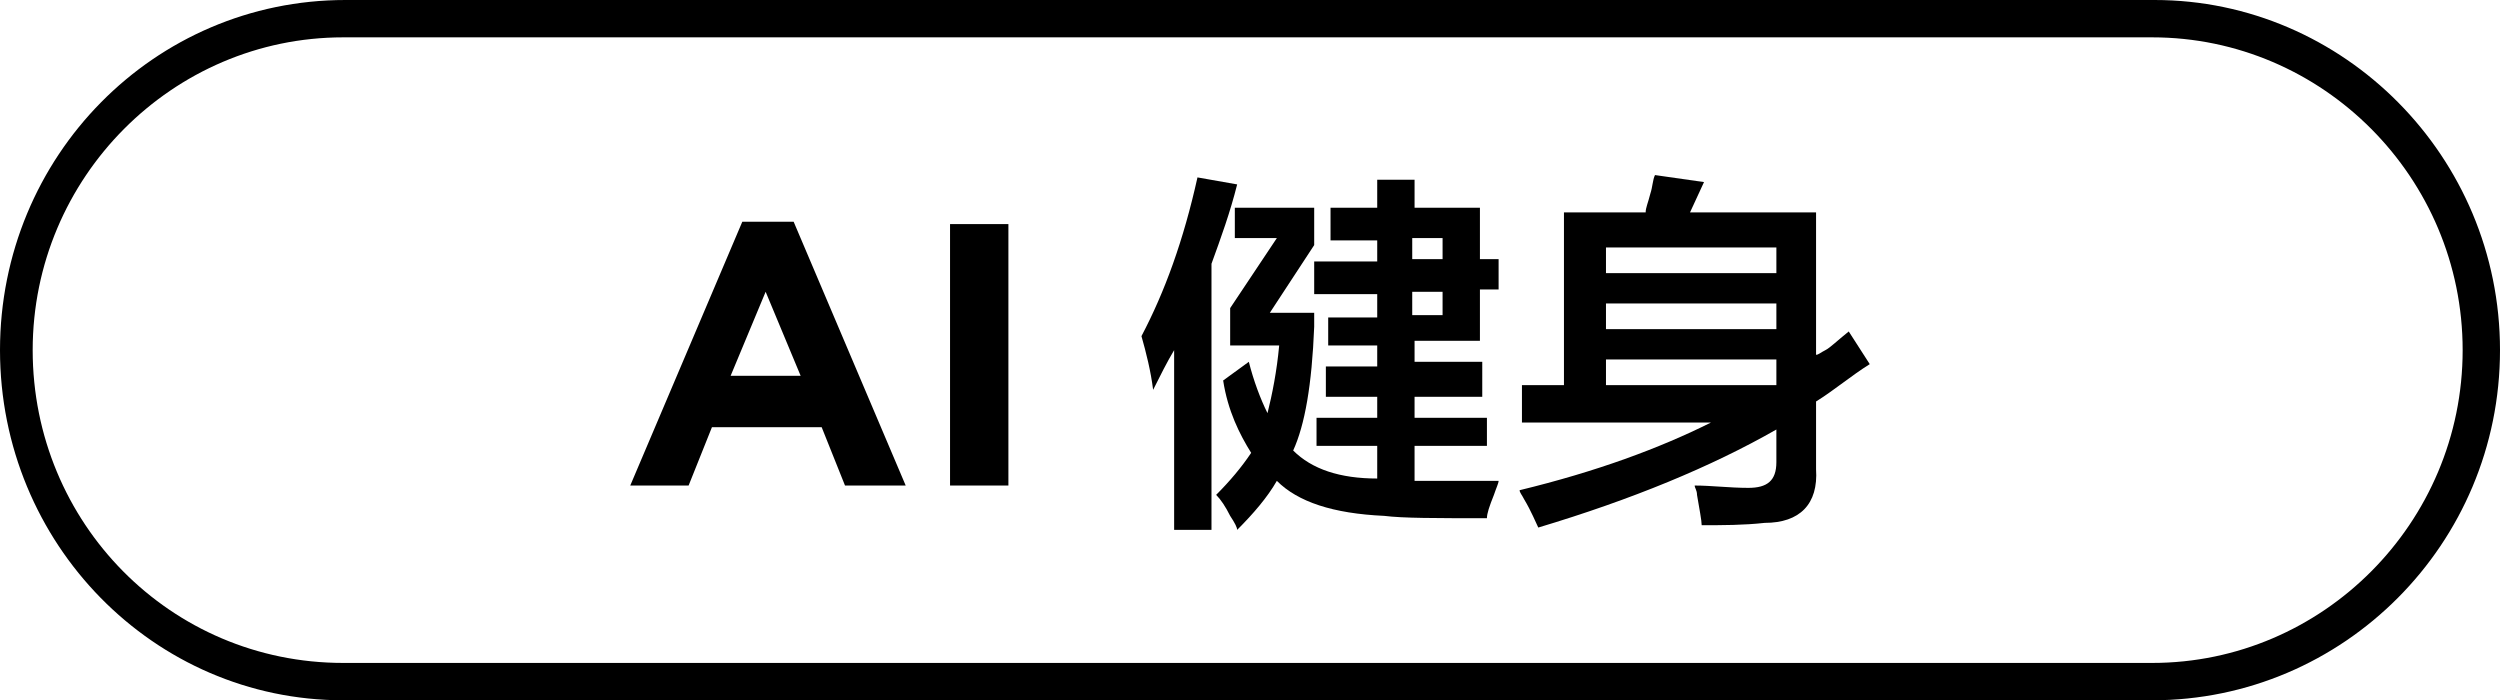
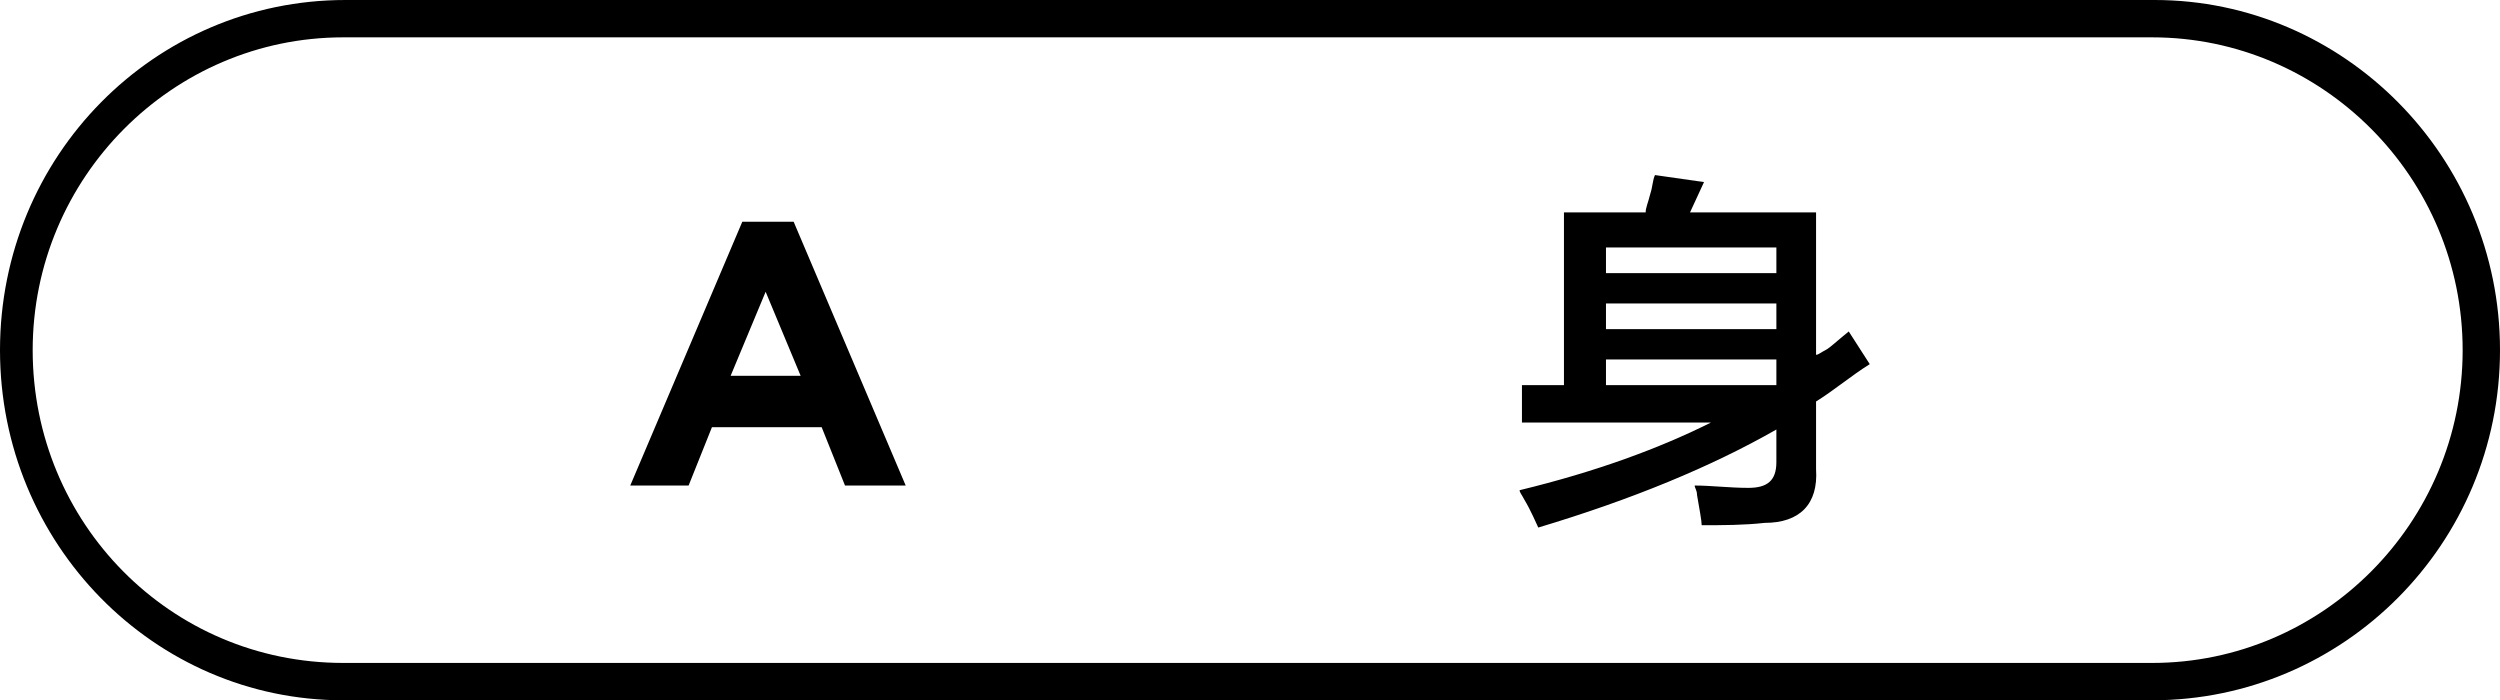
<svg xmlns="http://www.w3.org/2000/svg" version="1.1" id="图层_1" x="0px" y="0px" width="107.1px" height="30px" viewBox="0 0 107.1 30" style="enable-background:new 0 0 107.1 30;" xml:space="preserve">
  <style type="text/css">
	.st0{fill-rule:evenodd;clip-rule:evenodd;}
</style>
  <path class="st0" d="M92.2,30H14.7C6.6,30,0,23.3,0,15S6.6,0,14.8,0h77.5c8.1,0,14.8,6.7,14.8,15S100.4,30,92.2,30z M92.2,1.6H14.7  C7.4,1.6,1.4,7.6,1.4,15s5.9,13.4,13.3,13.4h77.5c7.3,0,13.3-6,13.3-13.4S99.5,1.6,92.2,1.6z" />
  <g>
    <path d="M31.8,9.5H34l4.8,11.3h-2.6l-1-2.5h-4.7l-1,2.5H27L31.8,9.5z M34.3,16.1l-1.5-3.6l-1.5,3.6H34.3z" />
-     <path d="M40.7,9.6h2.5v11.2h-2.5V9.6z" />
-     <path d="M50.3,22.7V15c-0.3,0.5-0.6,1.1-0.9,1.7c-0.1-0.8-0.3-1.6-0.5-2.3c1-1.9,1.8-4.1,2.4-6.8L53,7.9c-0.3,1.2-0.7,2.3-1.1,3.4   v11.4H50.3z M56.3,12.5v-1.3H59v-0.9h-2V8.9h2V7.7h1.6v1.2h2.8v2.2h0.8v1.3h-0.8v2.2h-2.8v0.9h2.9V17h-2.9v0.9h3.1v1.2h-3.1v1.5   c1.3,0,2.5,0,3.6,0c0,0.1-0.1,0.3-0.2,0.6c-0.2,0.5-0.3,0.8-0.3,1c-2.2,0-3.6,0-4.4-0.1c-2.2-0.1-3.7-0.6-4.6-1.5   c-0.4,0.7-1,1.4-1.7,2.1c0-0.1-0.1-0.3-0.3-0.6c-0.2-0.4-0.4-0.7-0.6-0.9c0.6-0.6,1.1-1.2,1.5-1.8c-0.5-0.8-1-1.8-1.2-3.1l1.1-0.8   c0.2,0.8,0.5,1.6,0.8,2.2c0.2-0.8,0.4-1.8,0.5-2.9h-2.1v-1.6l2-3h-1.8V8.9h3.4v1.6l-1.9,2.9h1.9V14c-0.1,2.5-0.4,4.2-0.9,5.3   c0.8,0.8,2,1.2,3.6,1.2v-1.4h-2.6v-1.2H59V17h-2.2v-1.3H59v-0.9h-2.1v-1.2H59v-1H56.3z M61.8,10.2h-1.3v0.9h1.3V10.2z M60.5,13.5   h1.3v-1h-1.3V13.5z" />
    <path d="M72.9,22.5c0-0.2-0.1-0.7-0.2-1.3c0-0.2-0.1-0.3-0.1-0.4c0.7,0,1.5,0.1,2.3,0.1c0.8,0,1.2-0.3,1.2-1.1v-1.4   c-2.8,1.6-6.2,3-10.2,4.2c-0.1-0.2-0.3-0.7-0.6-1.2c-0.1-0.2-0.2-0.3-0.2-0.4c3.3-0.8,6-1.8,8.2-2.9h-8.1v-1.6H67V9.1h3.5   c0-0.2,0.1-0.4,0.2-0.8c0.1-0.3,0.1-0.6,0.2-0.8L73,7.8l-0.6,1.3h5.4v6.1c0.1,0,0.2-0.1,0.4-0.2c0.2-0.1,0.5-0.4,1-0.8l0.9,1.4   c-0.8,0.5-1.5,1.1-2.3,1.6v2.9c0.1,1.5-0.7,2.3-2.2,2.3C74.7,22.5,73.8,22.5,72.9,22.5z M68.8,10.6v1.1h7.3v-1.1H68.8z M68.8,13   v1.1h7.3V13H68.8z M68.8,15.4v1.1H76h0.1v-1.1H68.8z" />
  </g>
</svg>